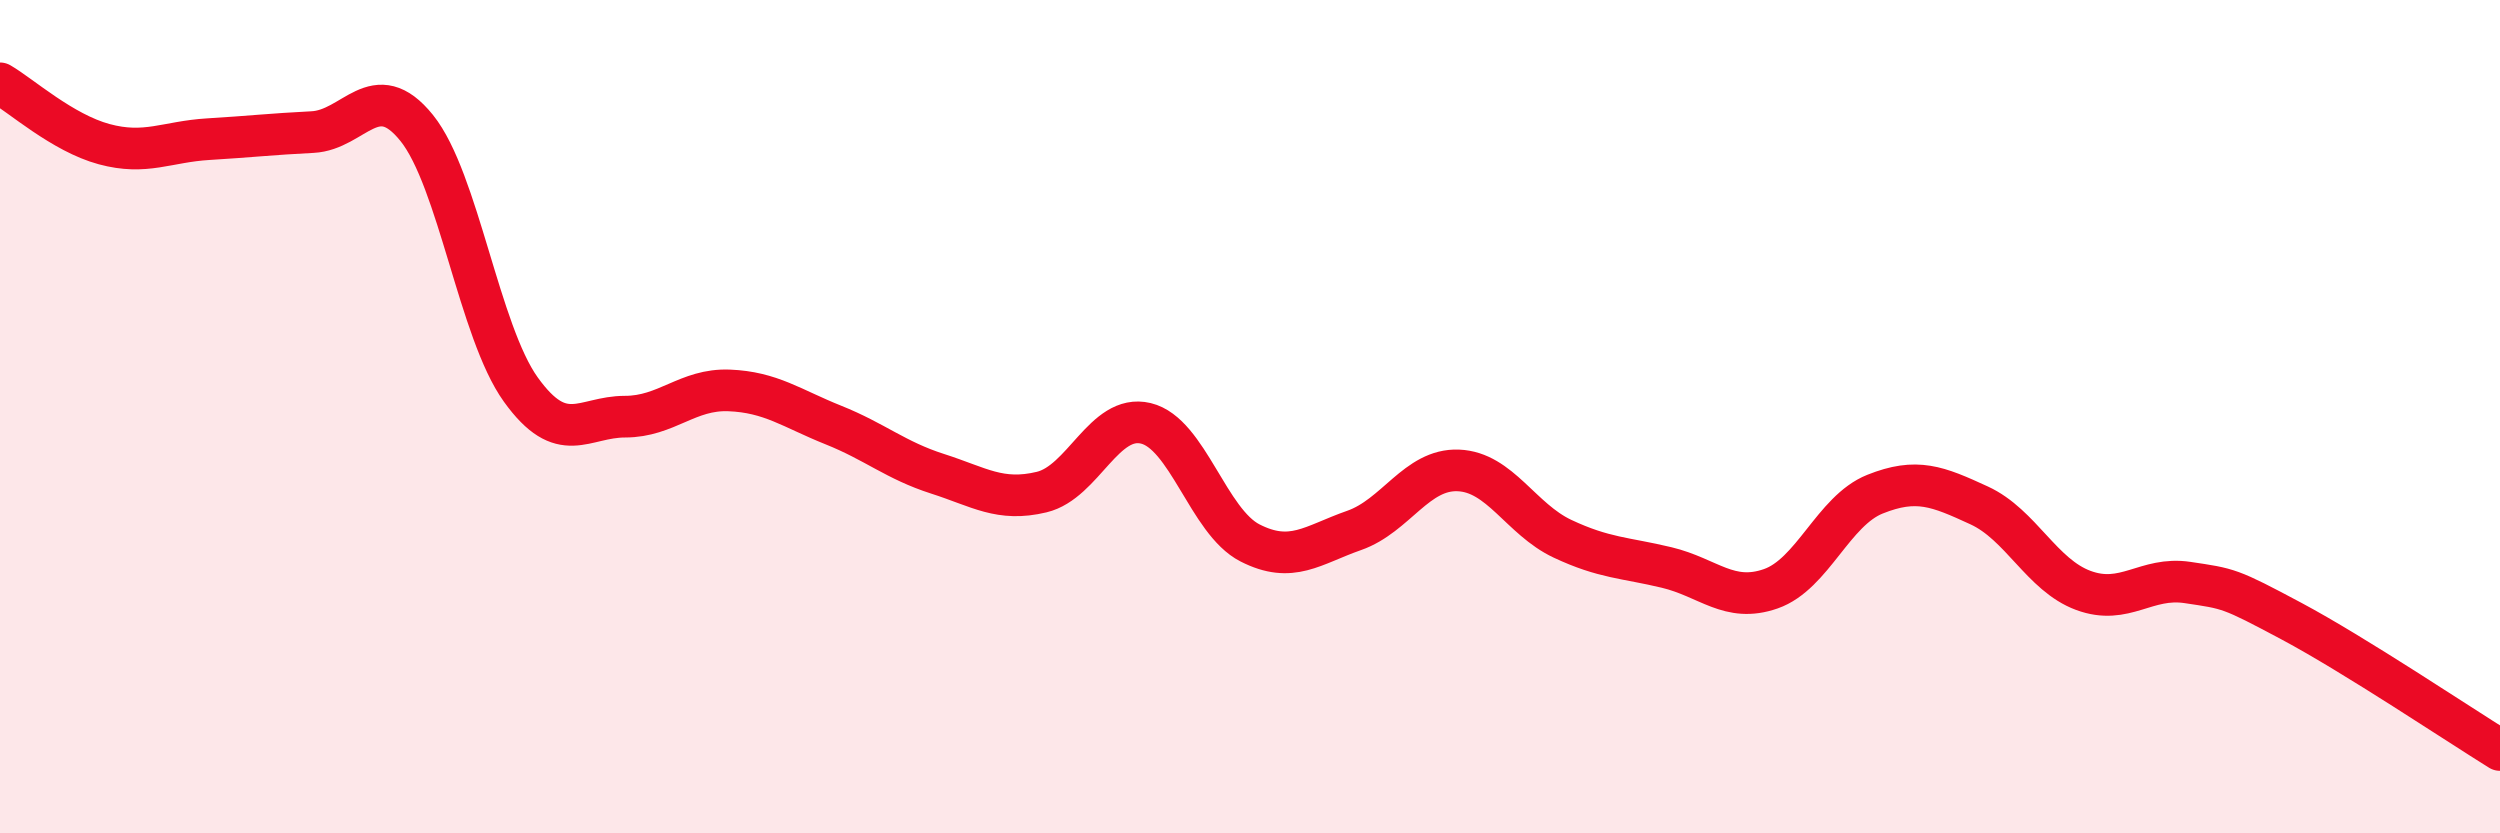
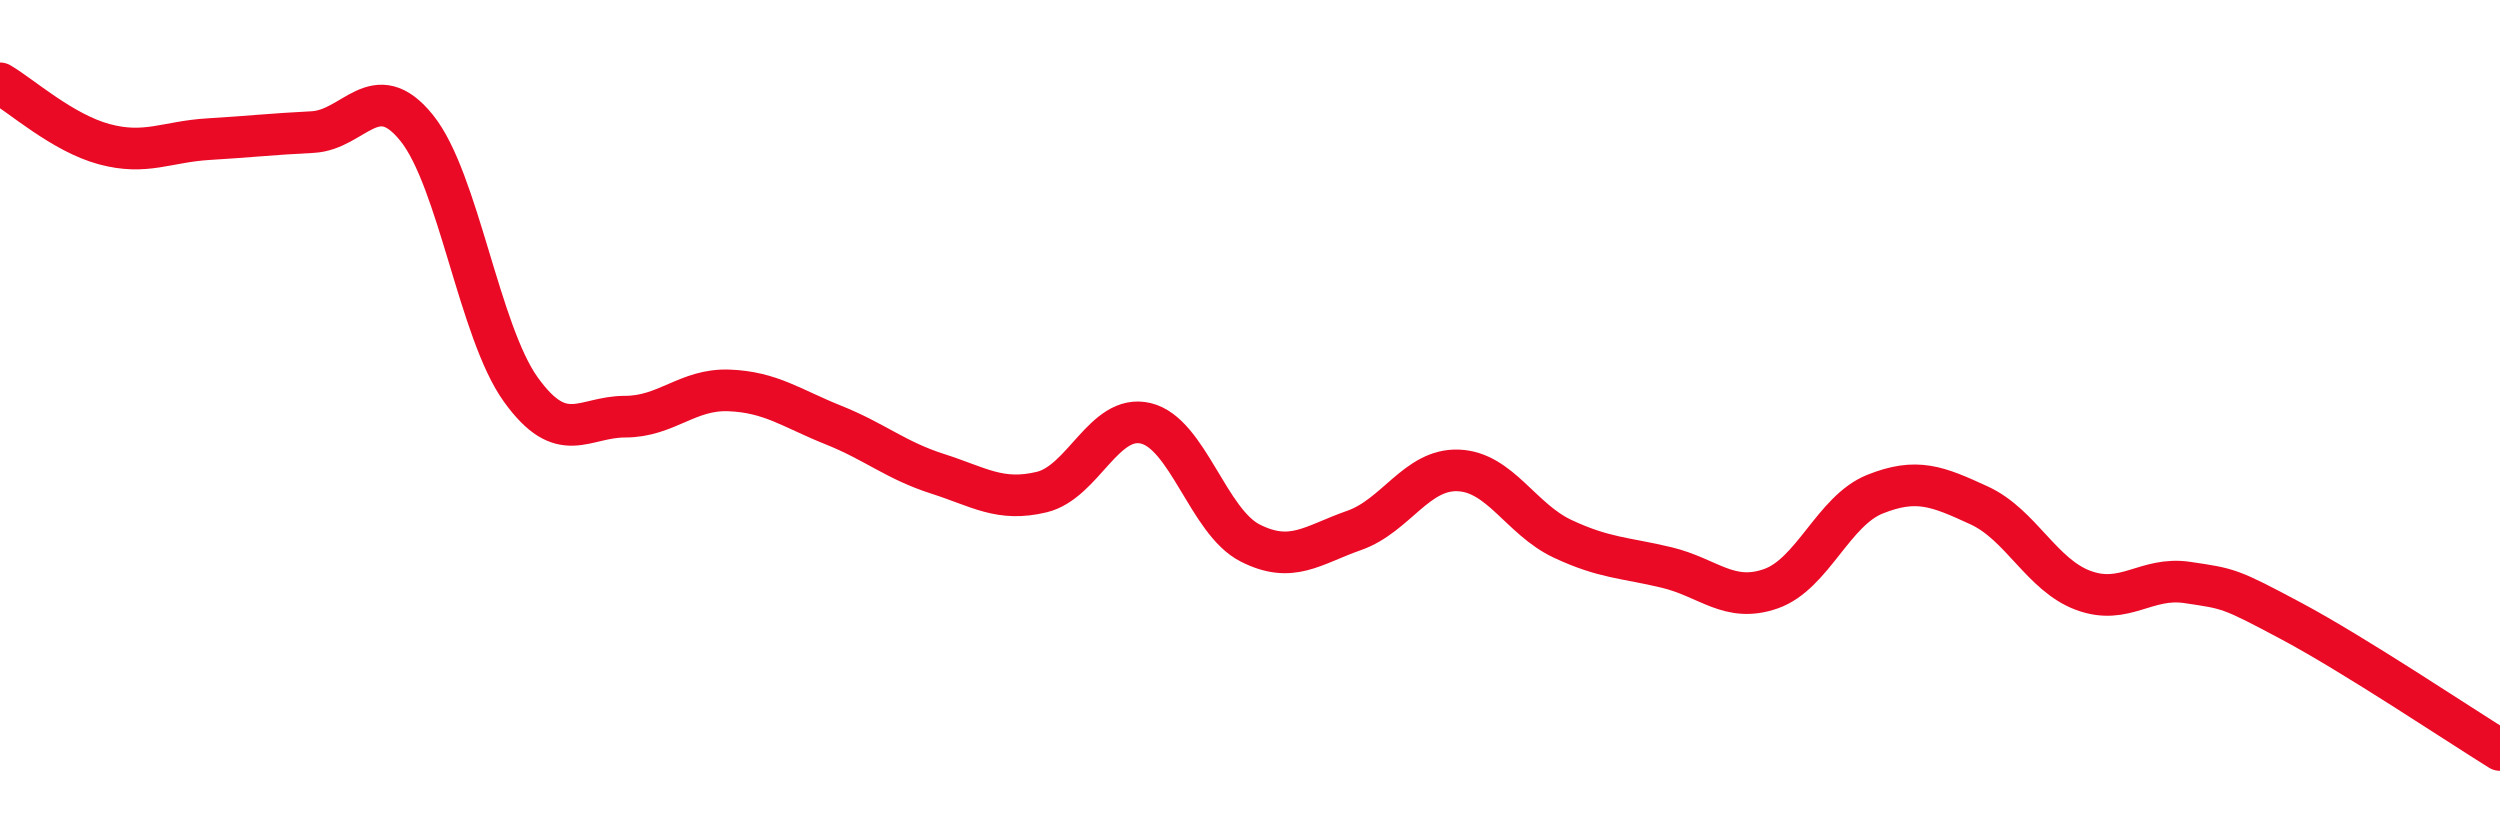
<svg xmlns="http://www.w3.org/2000/svg" width="60" height="20" viewBox="0 0 60 20">
-   <path d="M 0,2 C 0.5,2.29 1.5,3.19 2.5,3.46 C 3.5,3.73 4,3.4 5,3.34 C 6,3.28 6.5,3.22 7.5,3.17 C 8.5,3.12 9,1.83 10,3.07 C 11,4.31 11.5,7.96 12.5,9.35 C 13.5,10.74 14,10 15,10 C 16,10 16.5,9.33 17.5,9.37 C 18.5,9.41 19,9.8 20,10.2 C 21,10.6 21.5,11.05 22.5,11.37 C 23.5,11.69 24,12.05 25,11.81 C 26,11.57 26.5,9.92 27.5,10.16 C 28.5,10.4 29,12.52 30,13.03 C 31,13.54 31.5,13.08 32.5,12.73 C 33.5,12.38 34,11.25 35,11.29 C 36,11.33 36.5,12.46 37.5,12.93 C 38.5,13.4 39,13.38 40,13.62 C 41,13.86 41.5,14.48 42.5,14.13 C 43.5,13.78 44,12.26 45,11.86 C 46,11.46 46.5,11.67 47.5,12.13 C 48.5,12.59 49,13.8 50,14.17 C 51,14.54 51.5,13.83 52.5,13.98 C 53.5,14.13 53.5,14.11 55,14.91 C 56.5,15.71 59,17.38 60,18L60 20L0 20Z" fill="#EB0A25" opacity="0.1" stroke-linecap="round" stroke-linejoin="round" />
  <path d="M 0,2 C 0.5,2.29 1.5,3.19 2.5,3.46 C 3.5,3.73 4,3.4 5,3.34 C 6,3.28 6.5,3.22 7.5,3.17 C 8.5,3.12 9,1.83 10,3.07 C 11,4.31 11.5,7.96 12.5,9.35 C 13.5,10.74 14,10 15,10 C 16,10 16.5,9.33 17.5,9.37 C 18.5,9.41 19,9.8 20,10.2 C 21,10.6 21.5,11.05 22.5,11.37 C 23.5,11.69 24,12.05 25,11.81 C 26,11.57 26.5,9.92 27.5,10.16 C 28.5,10.4 29,12.52 30,13.03 C 31,13.54 31.5,13.08 32.5,12.73 C 33.5,12.38 34,11.25 35,11.29 C 36,11.33 36.5,12.46 37.5,12.93 C 38.5,13.4 39,13.38 40,13.62 C 41,13.86 41.5,14.48 42.5,14.13 C 43.5,13.78 44,12.26 45,11.86 C 46,11.46 46.5,11.67 47.5,12.13 C 48.5,12.59 49,13.8 50,14.17 C 51,14.54 51.5,13.83 52.5,13.98 C 53.5,14.13 53.5,14.11 55,14.91 C 56.5,15.71 59,17.38 60,18" stroke="#EB0A25" stroke-width="1" fill="none" stroke-linecap="round" stroke-linejoin="round" />
</svg>